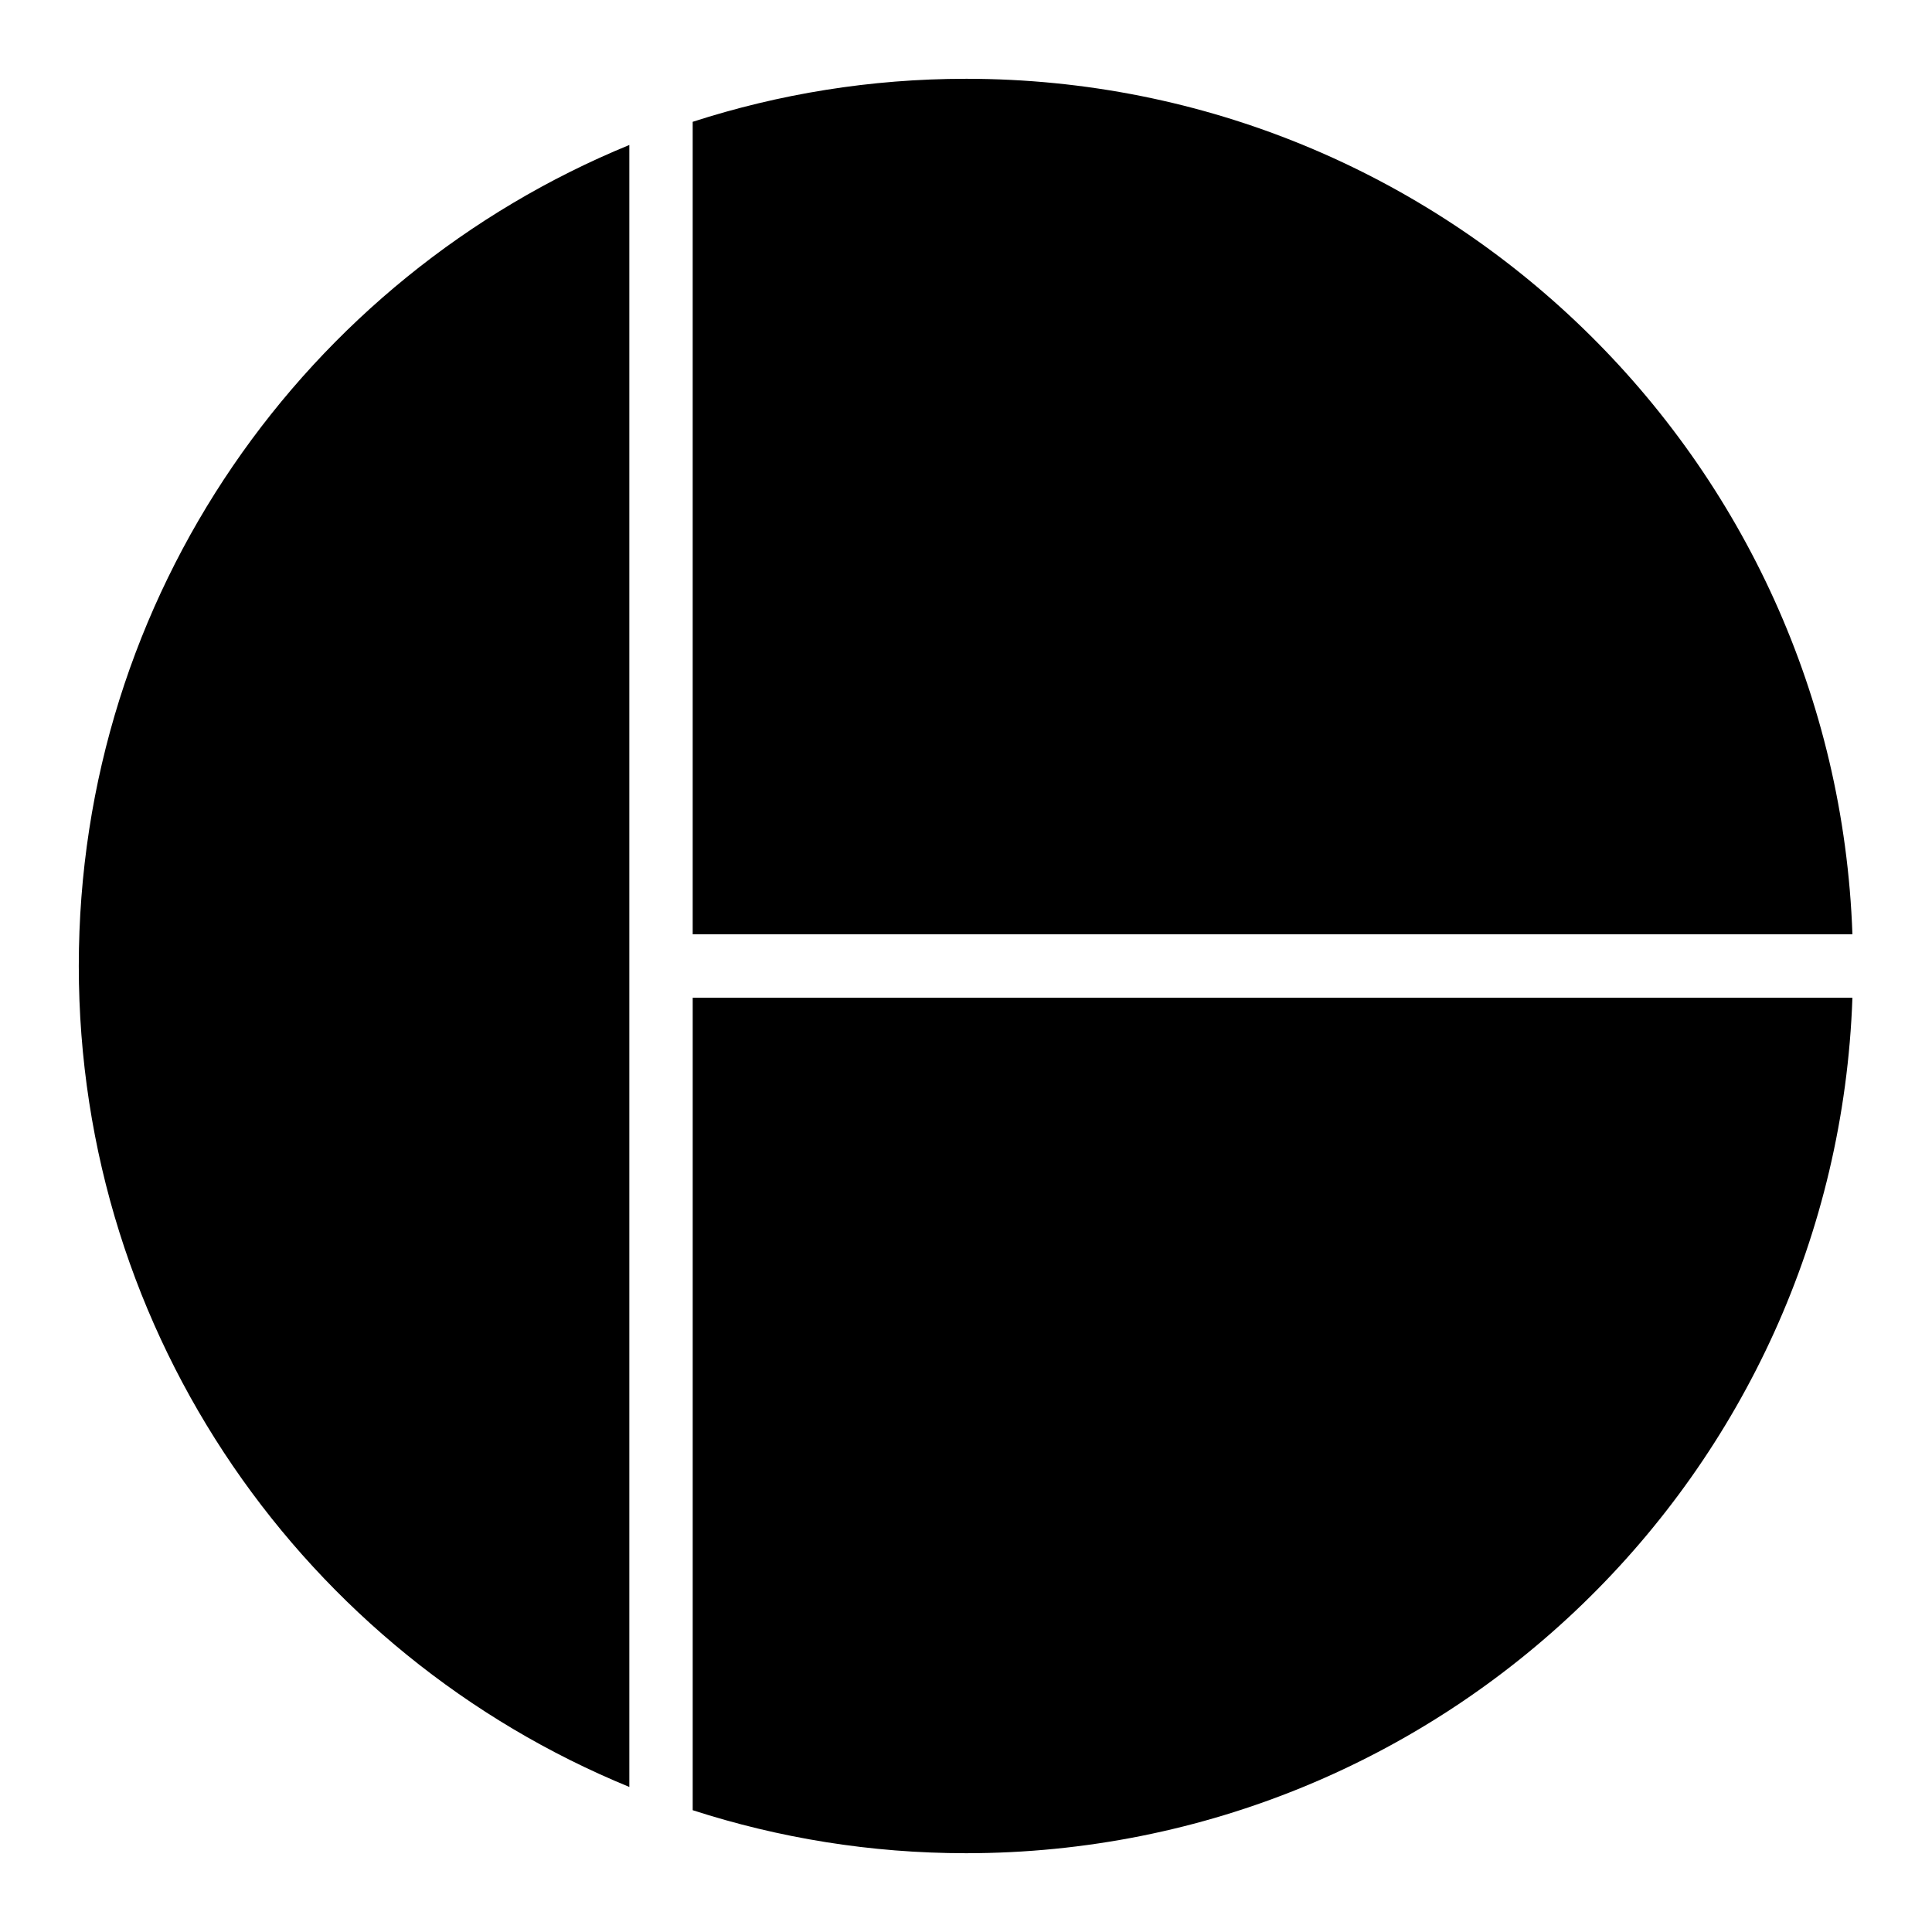
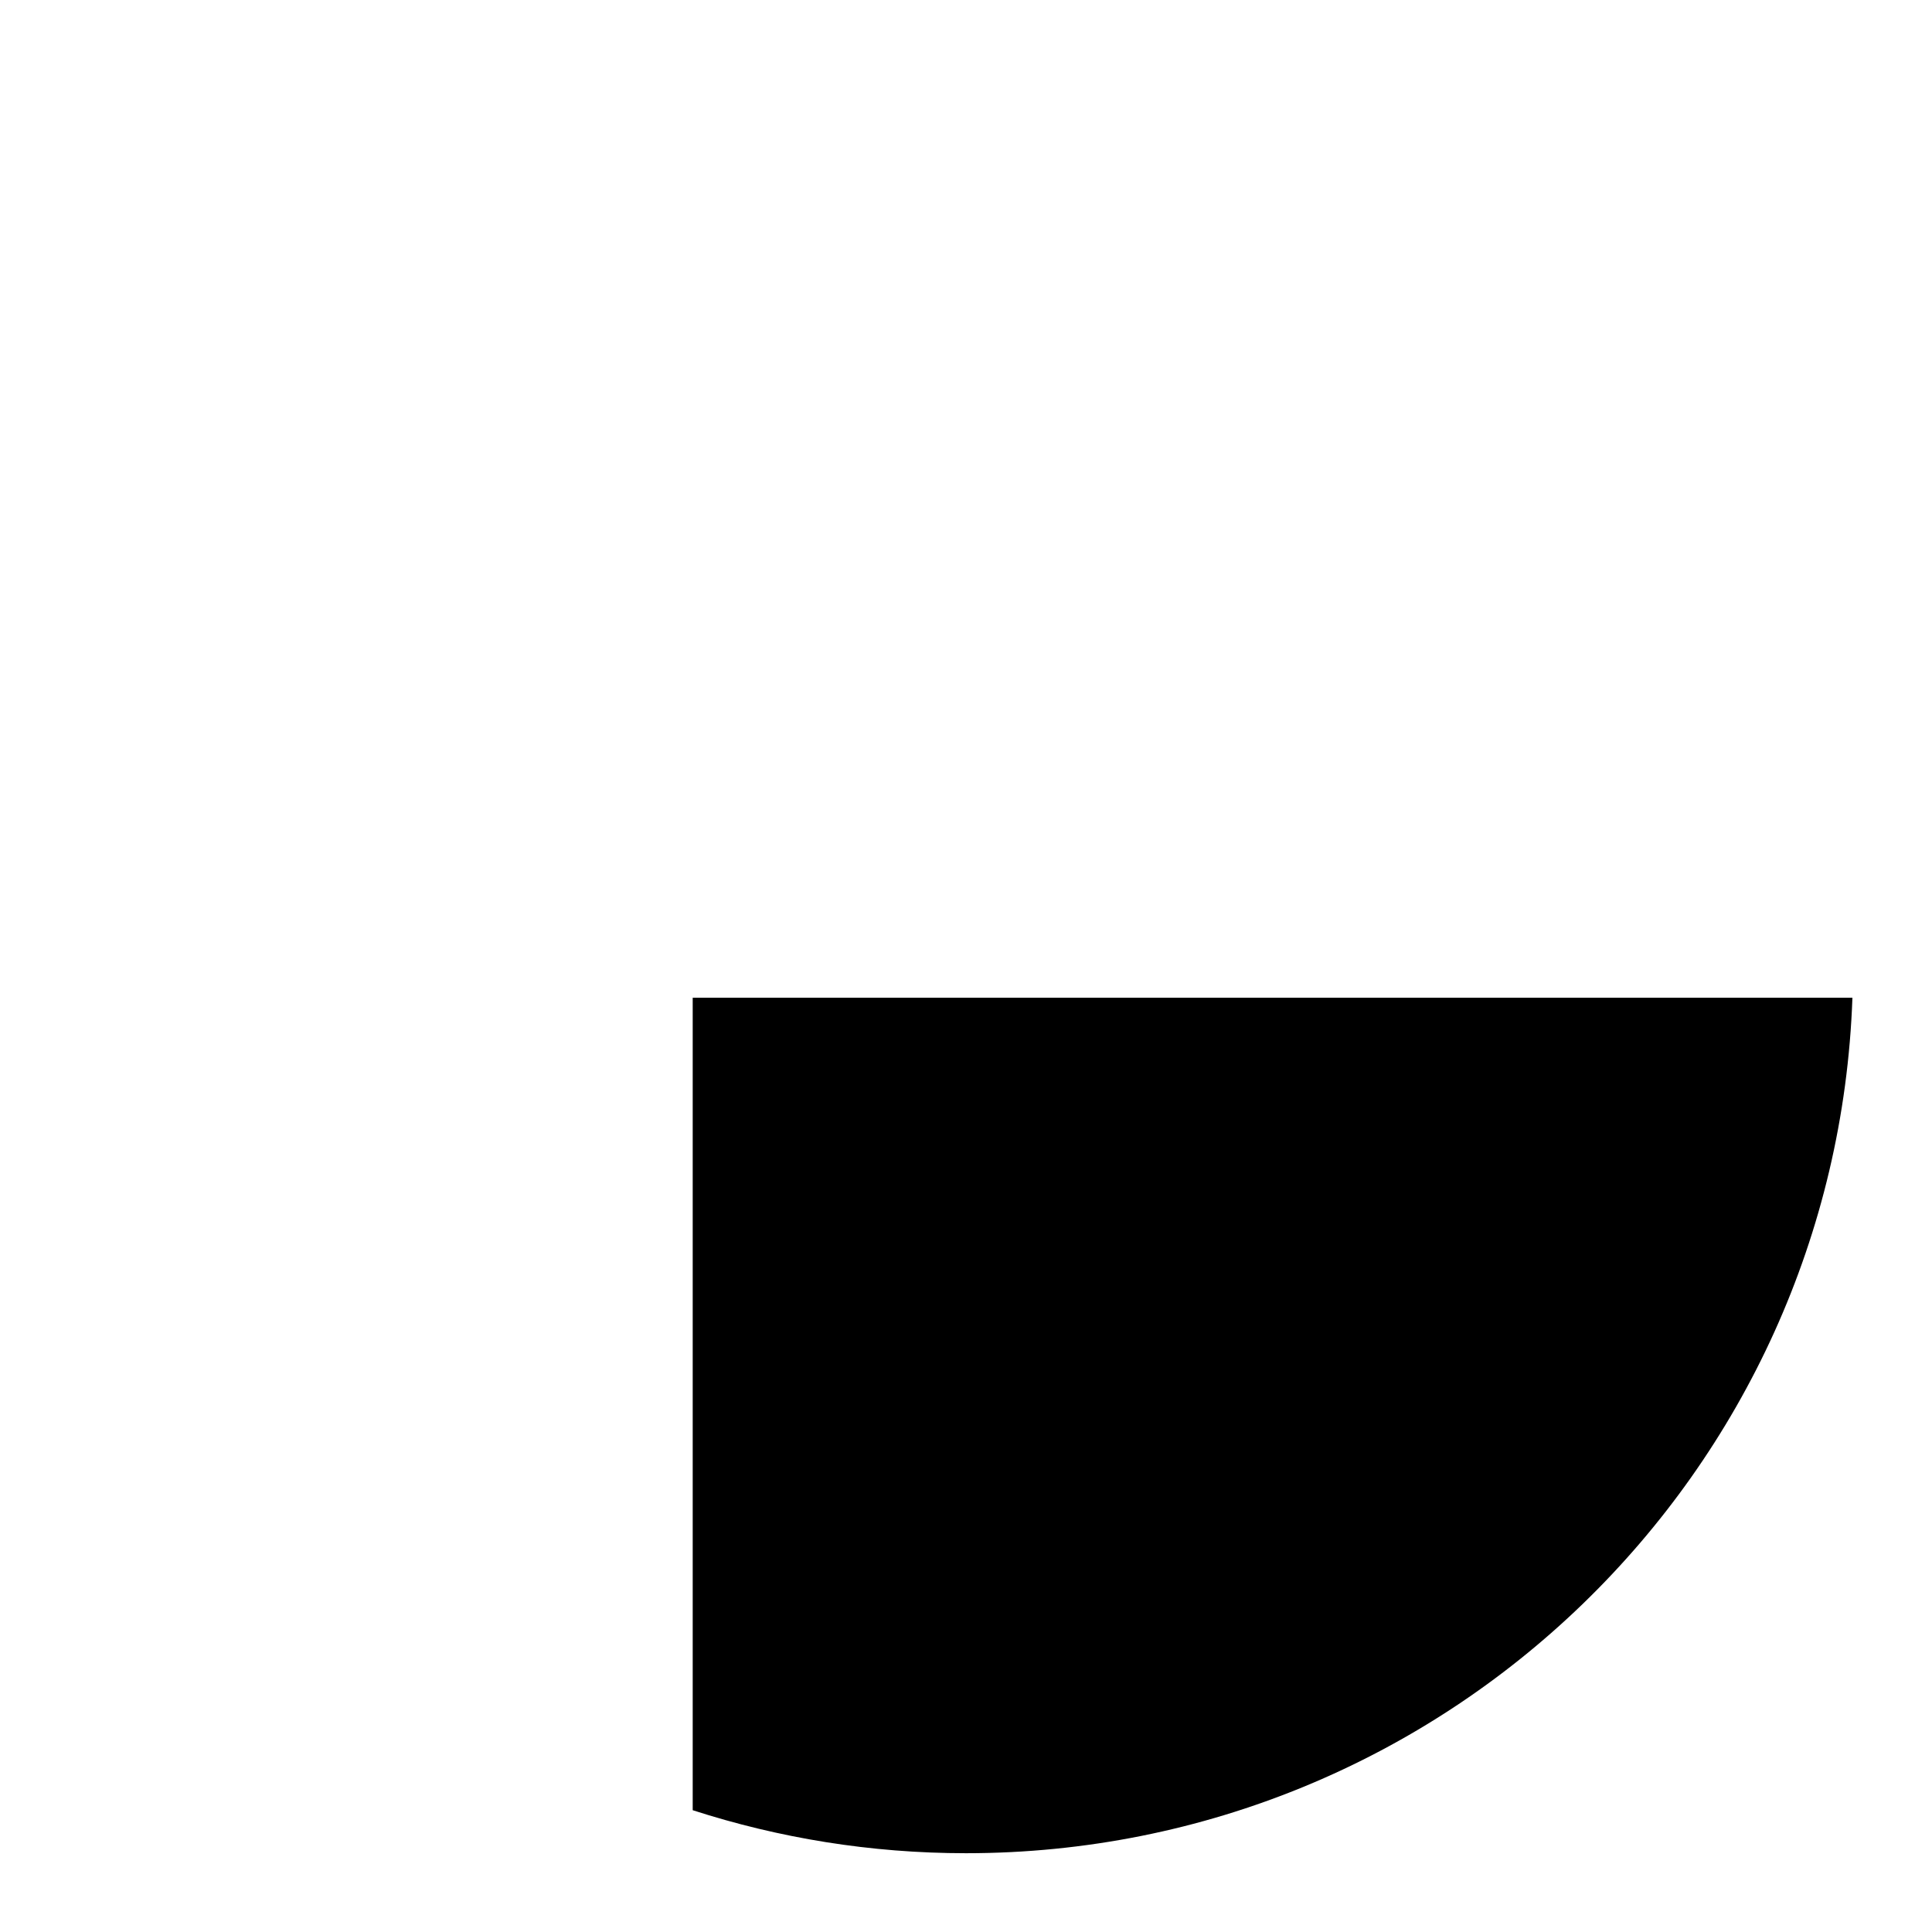
<svg xmlns="http://www.w3.org/2000/svg" fill="#000000" width="800px" height="800px" version="1.1" viewBox="144 144 512 512">
  <g>
-     <path d="m400 164.88c127.13 0 230.49 100.67 234.91 226.71h-307.34v-215.31c22.816-7.371 47.141-11.398 72.426-11.398z" />
-     <path d="m310.78 182.43v435.13c-85.629-35.109-145.9-119.22-145.9-217.57 0-98.352 60.27-182.46 145.9-217.57z" />
+     <path d="m310.78 182.43v435.13z" />
    <path d="m327.57 408.41h307.34c-4.422 126.04-107.78 226.71-234.91 226.71-25.285 0-49.609-4.027-72.426-11.398v-215.31z" />
  </g>
</svg>